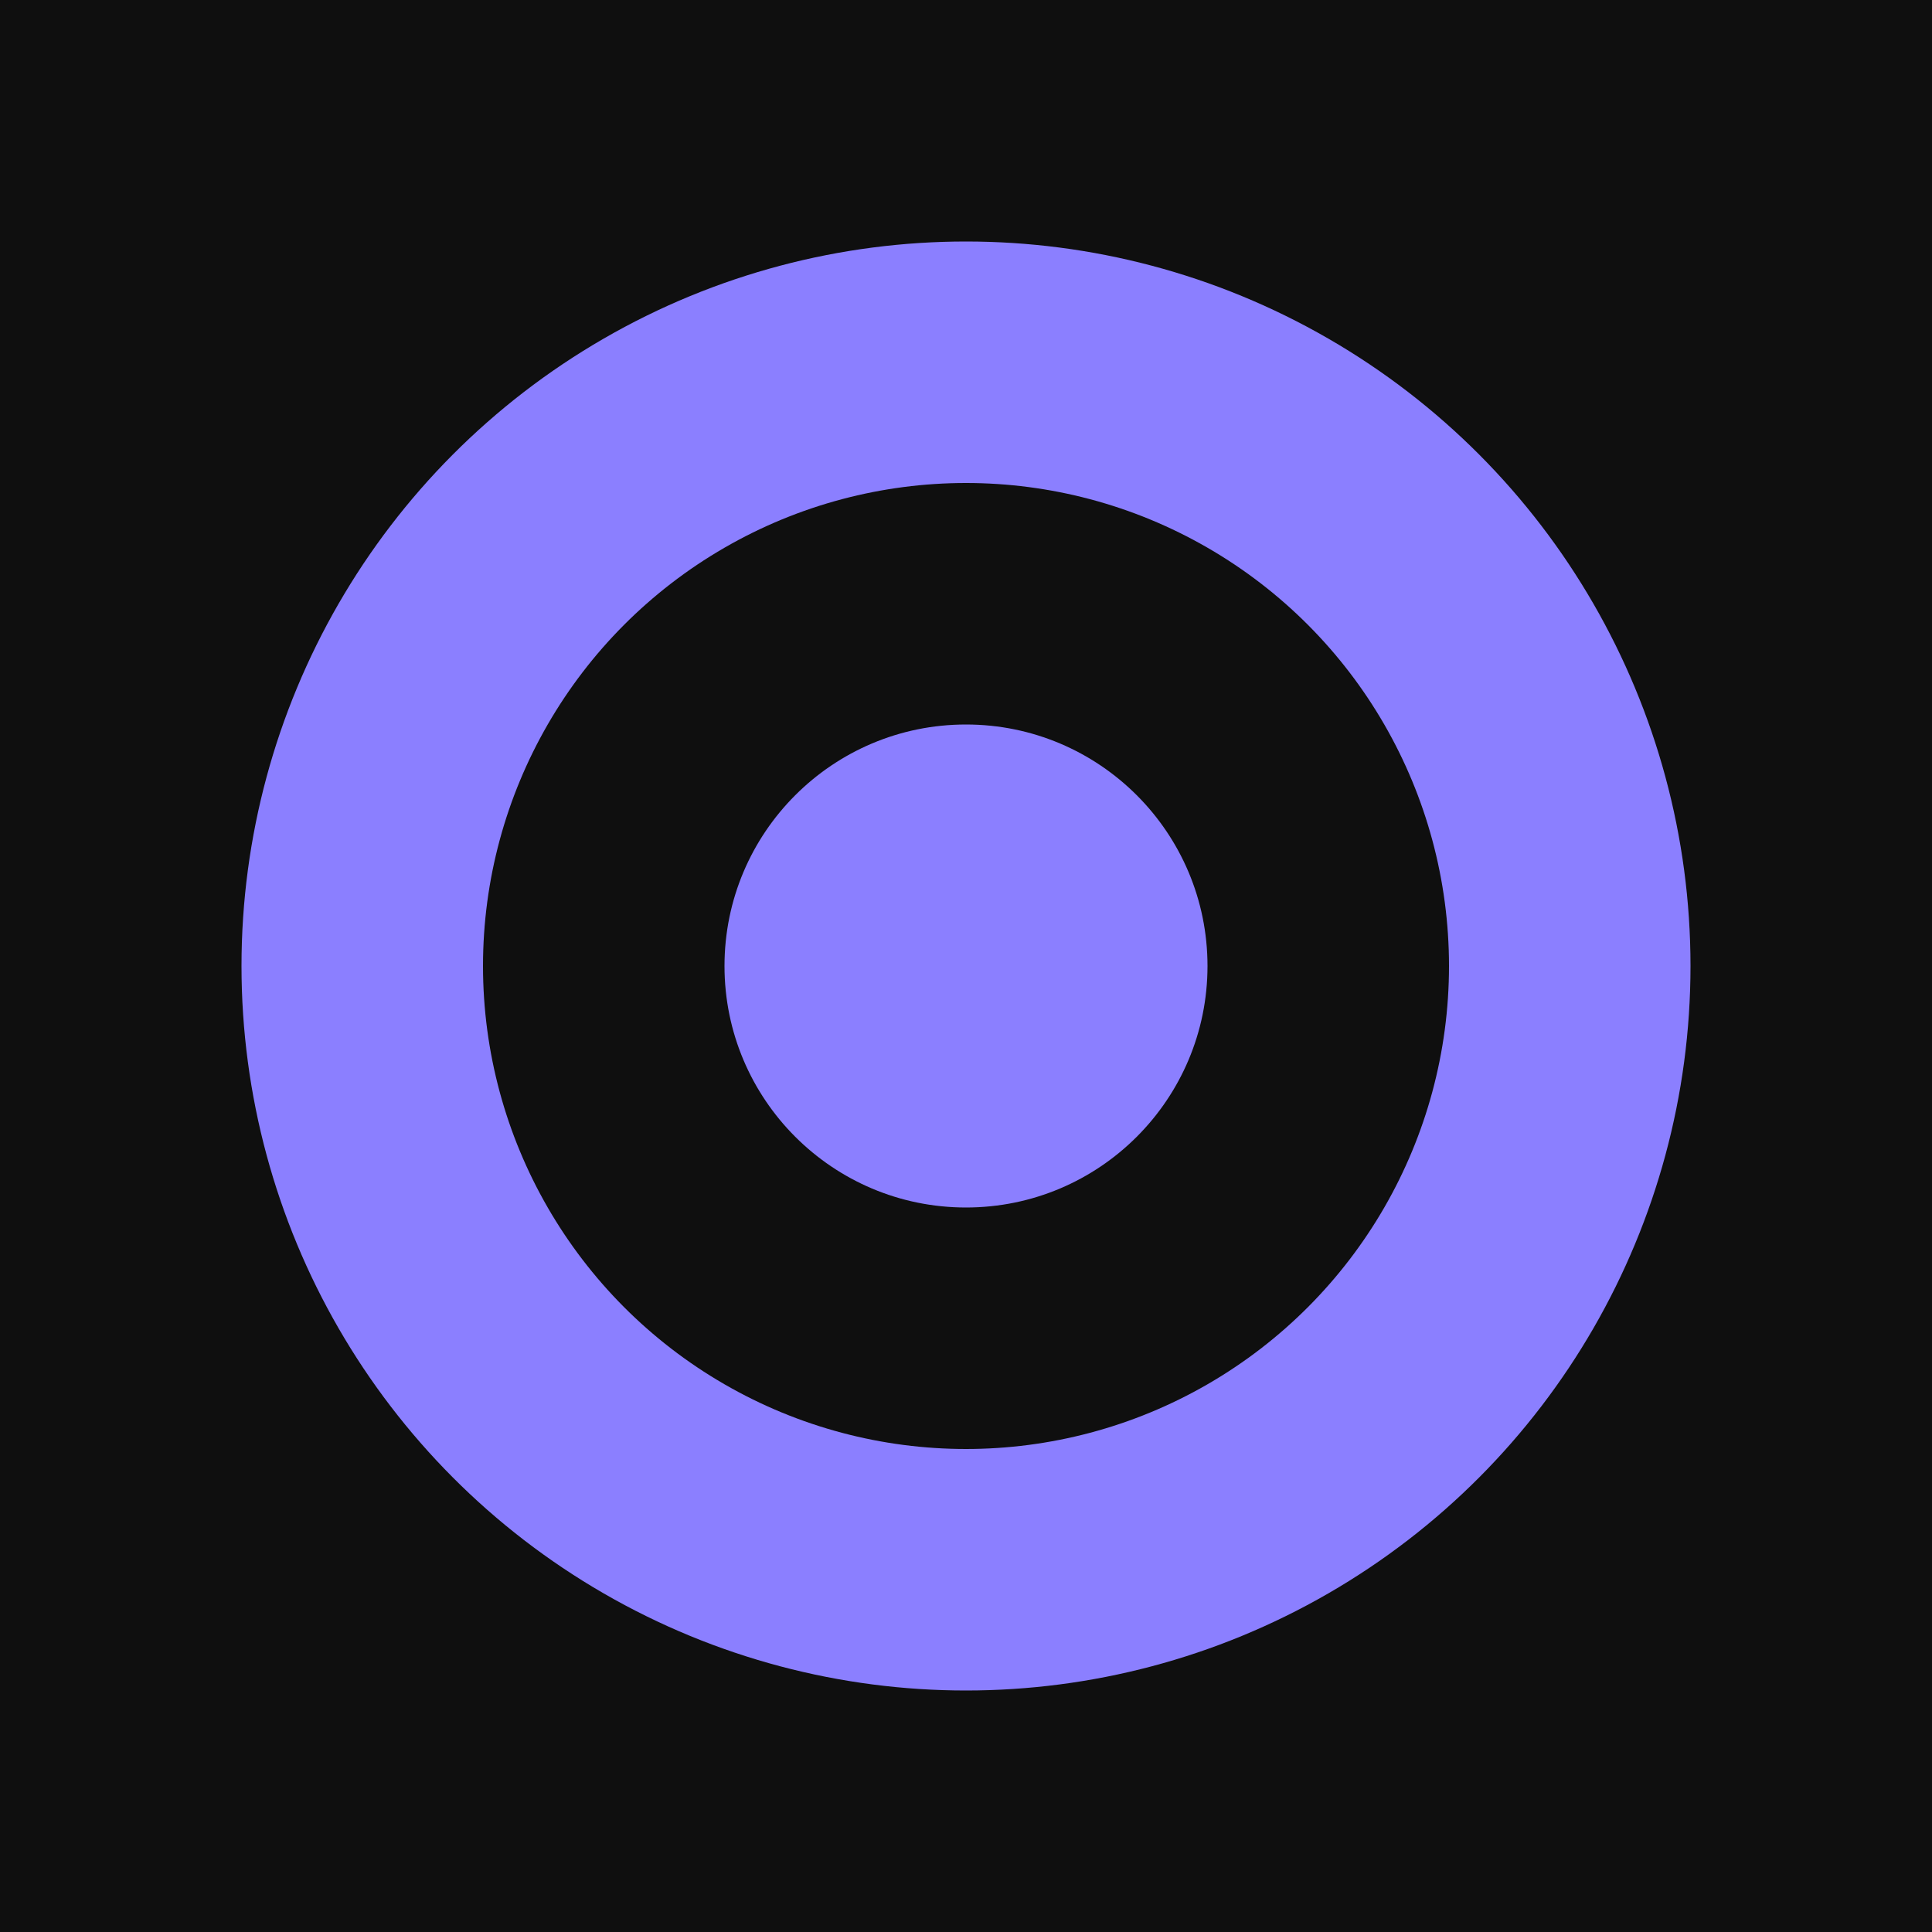
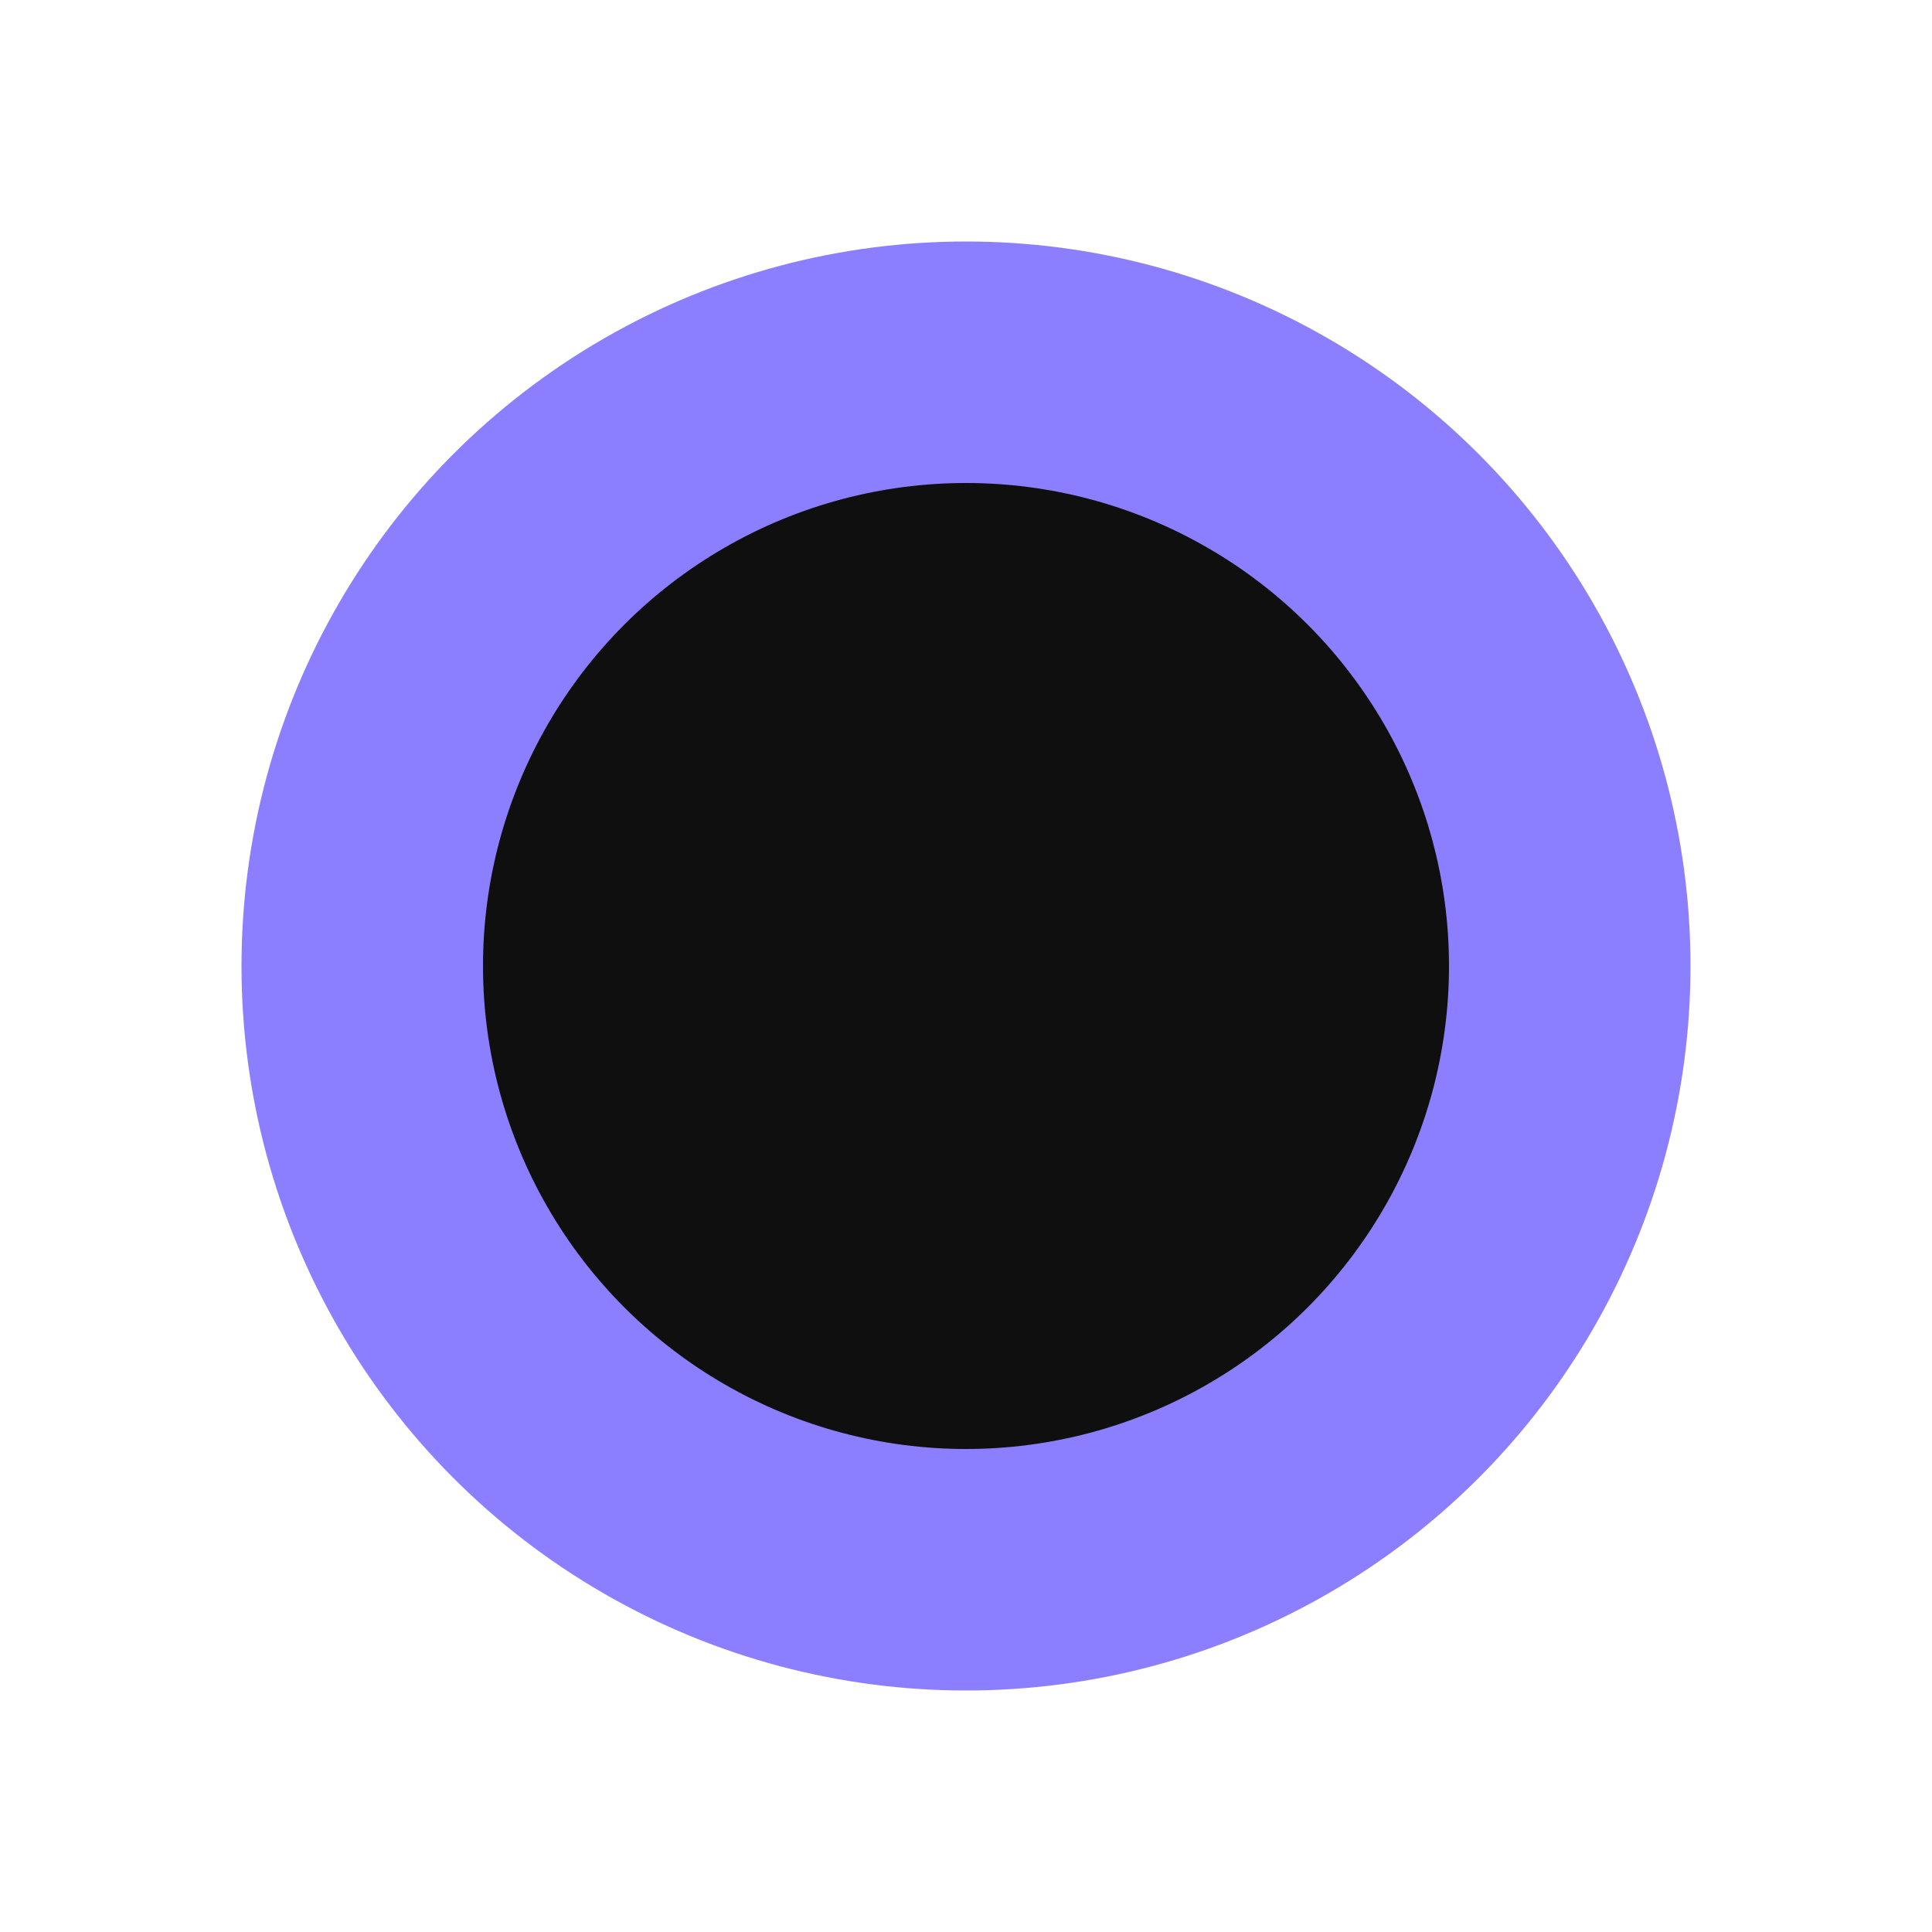
<svg xmlns="http://www.w3.org/2000/svg" viewBox="0 0 32 32">
-   <path fill="#0F0F0F" d="M0 0h32v32H0z" />
  <circle cx="16" cy="16" r="12" fill="#8B7FFF" />
  <circle cx="16" cy="16" r="8" fill="#0F0F0F" />
-   <circle cx="16" cy="16" r="4" fill="#8B7FFF" />
</svg>